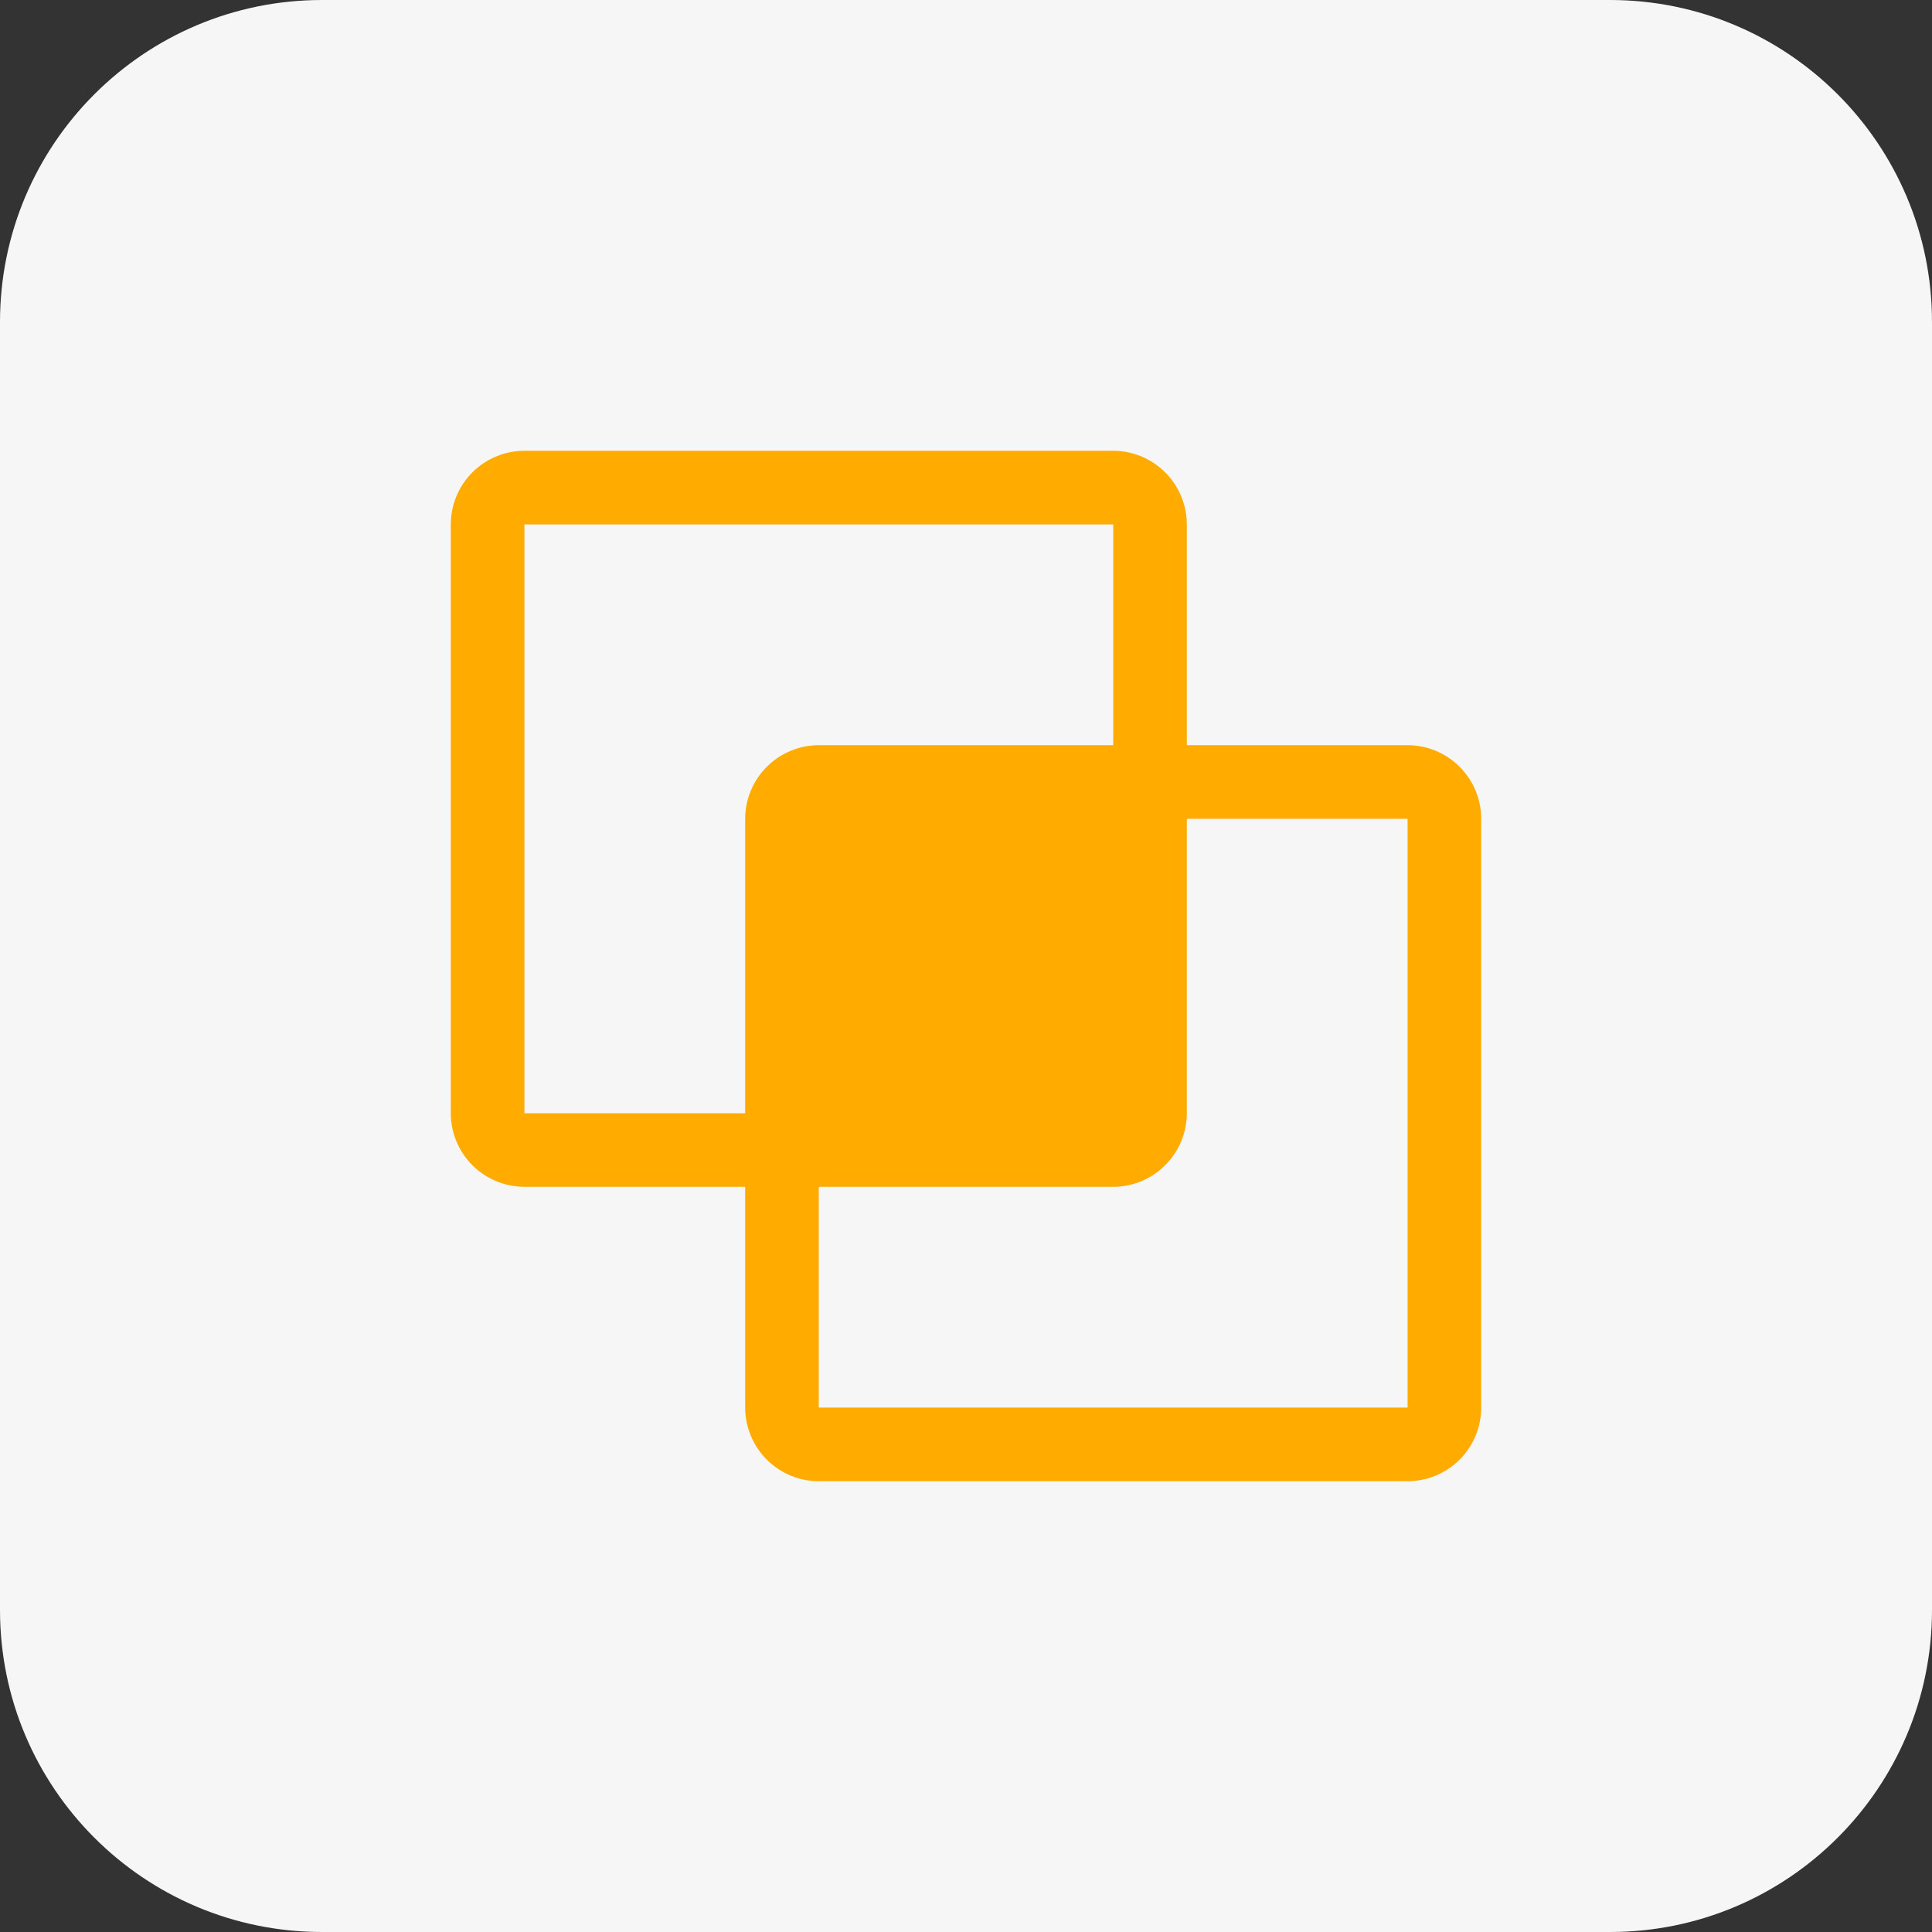
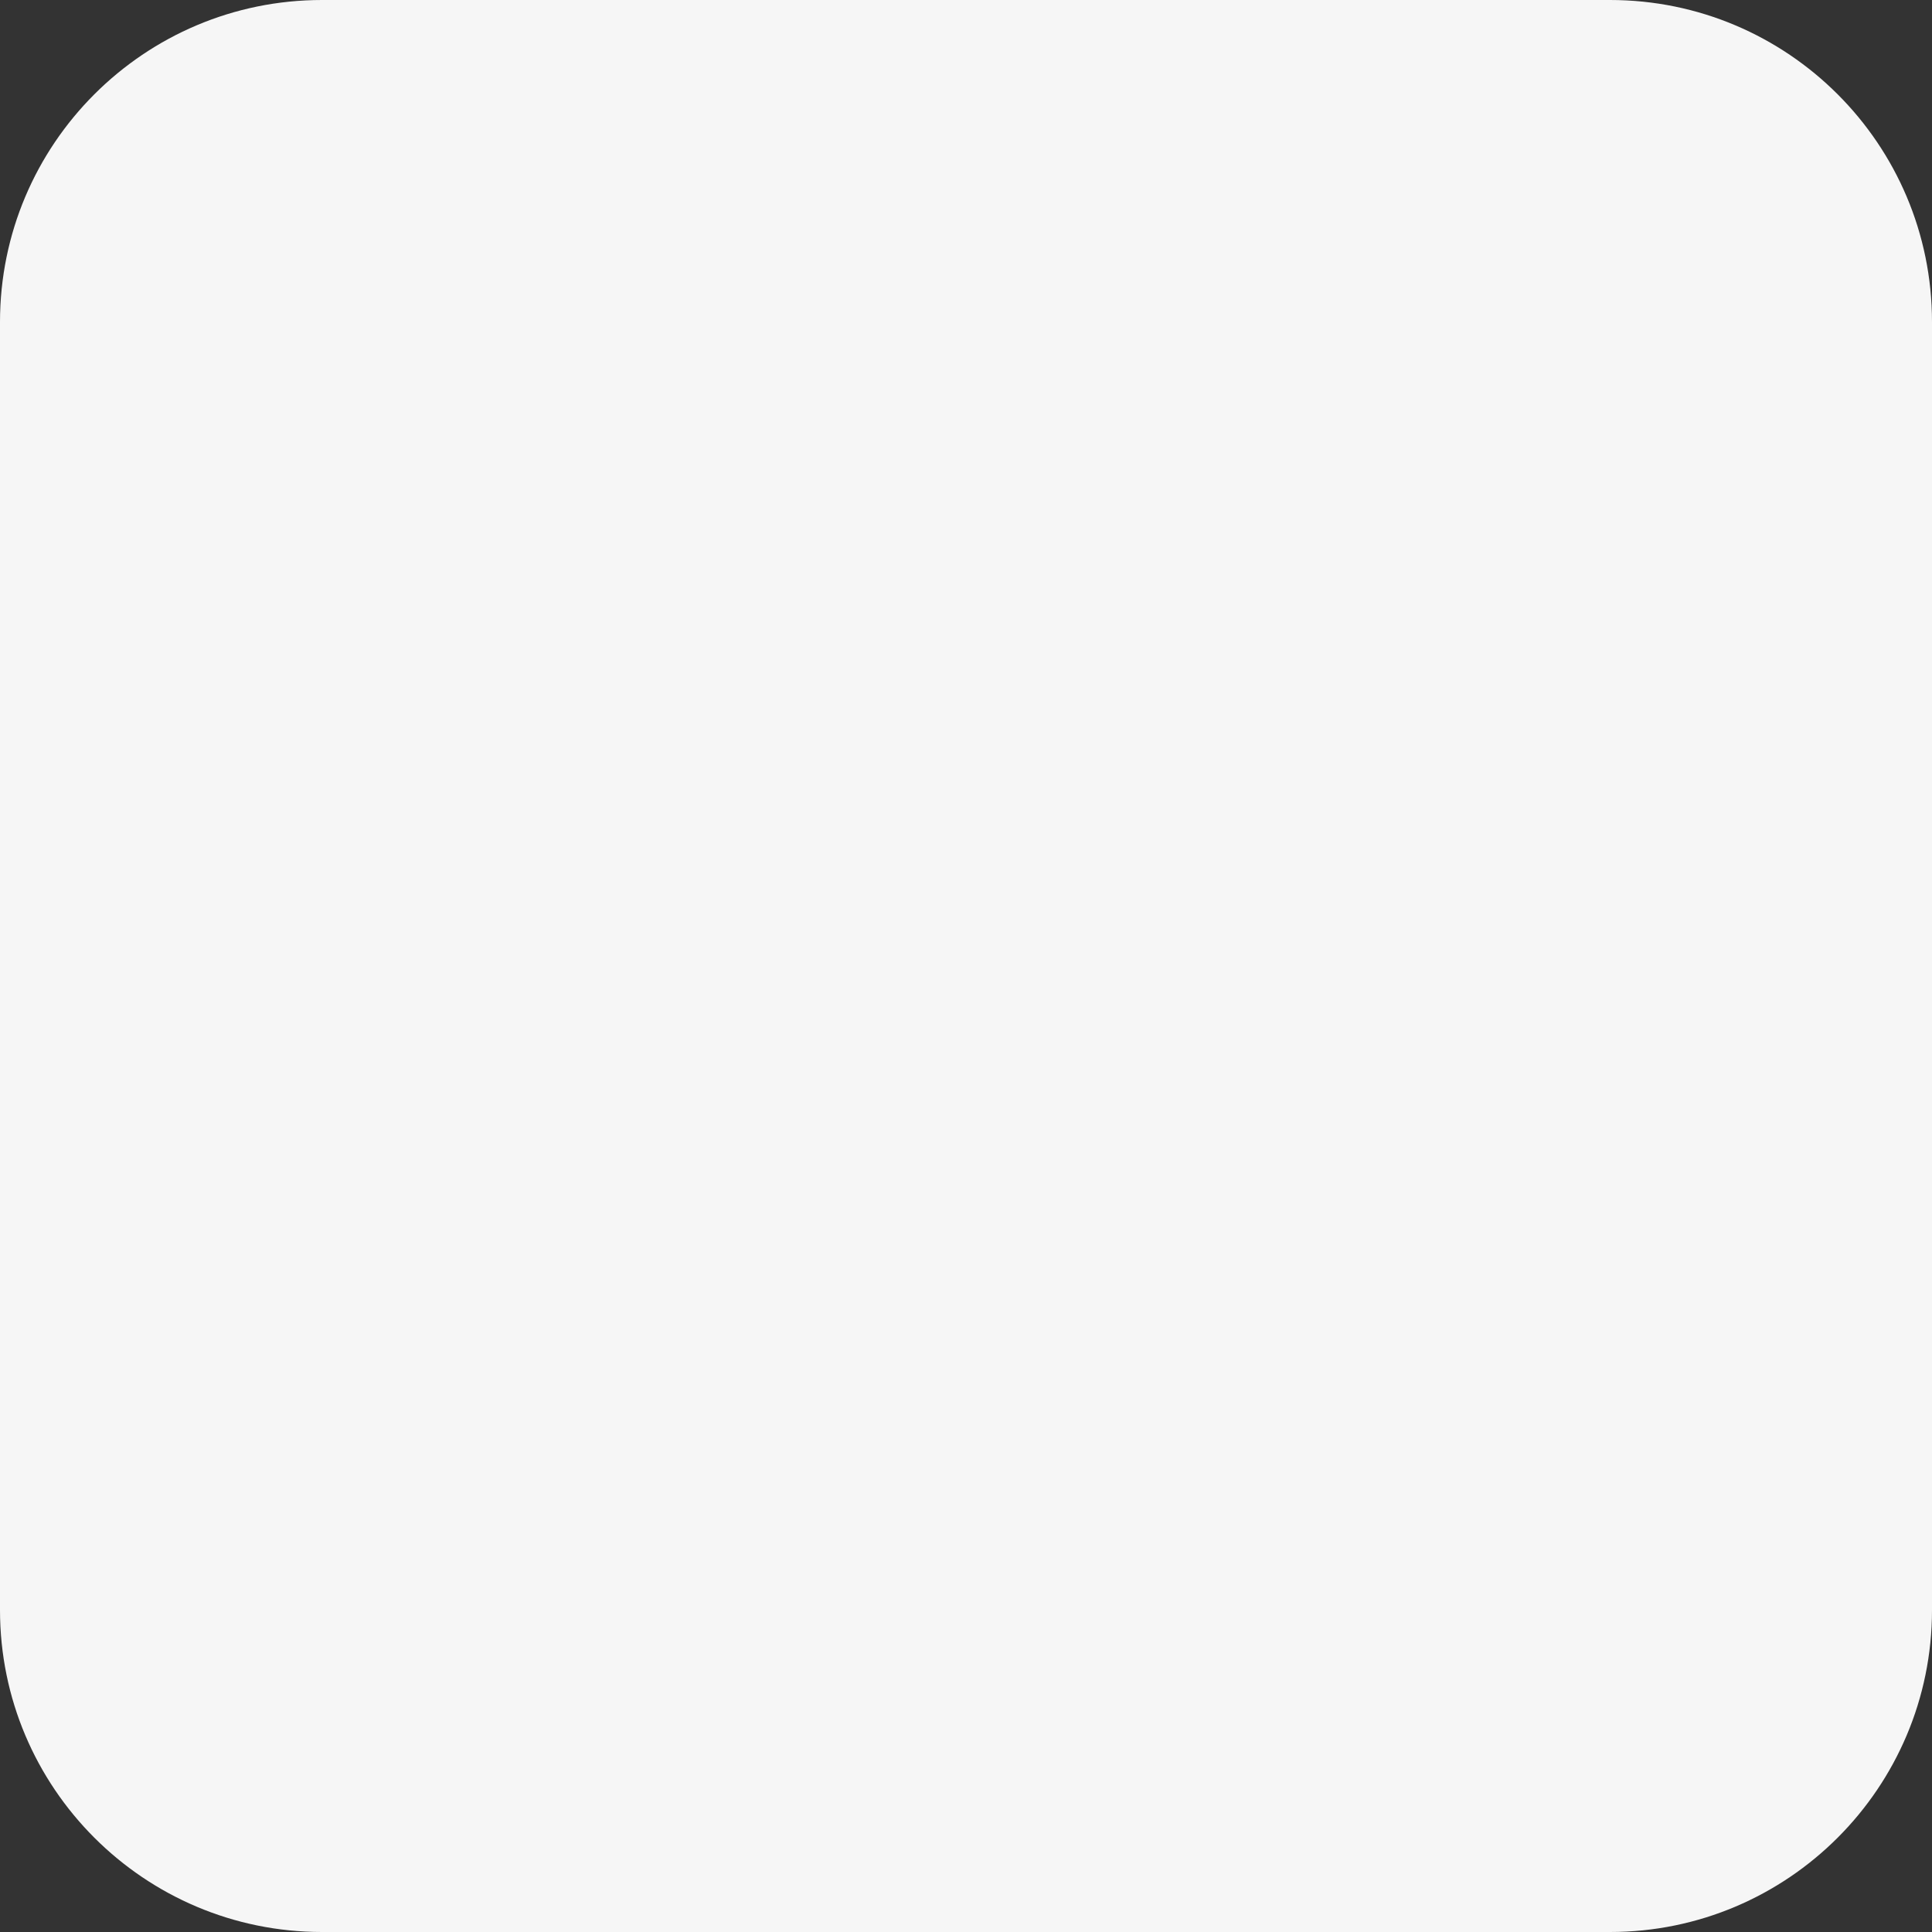
<svg xmlns="http://www.w3.org/2000/svg" width="30" height="30" viewBox="0 0 30 30" fill="none">
  <rect x="0" y="0" width="30" height="30" fill="#333333" stroke="none" />
  <path d="M25 0H5C2.239 0 0 2.239 0 5V25C0 27.761 2.239 30 5 30H25C27.761 30 30 27.761 30 25V5C30 2.239 27.761 0 25 0Z" fill="#F6F6F6" />
-   <path d="M21.857 11.571H18.429V8.143C18.428 7.84 18.308 7.549 18.093 7.335C17.879 7.121 17.589 7 17.286 7H8.143C7.84 7 7.549 7.121 7.335 7.335C7.121 7.549 7 7.84 7 8.143V17.286C7 17.589 7.121 17.879 7.335 18.093C7.549 18.308 7.84 18.428 8.143 18.429H11.571V21.857C11.572 22.16 11.692 22.451 11.907 22.665C12.121 22.879 12.411 23 12.714 23H21.857C22.16 23 22.451 22.879 22.665 22.665C22.879 22.451 23 22.16 23 21.857V12.714C23 12.411 22.879 12.121 22.665 11.907C22.451 11.692 22.16 11.572 21.857 11.571ZM8.143 17.286V8.143H17.286V11.571H12.714C12.411 11.572 12.121 11.692 11.907 11.907C11.692 12.121 11.572 12.411 11.571 12.714V17.286H8.143ZM12.714 21.857V18.429H17.286C17.589 18.428 17.879 18.308 18.093 18.093C18.308 17.879 18.428 17.589 18.429 17.286V12.714H21.857V21.857H12.714Z" fill="#FFAB00" />
</svg>